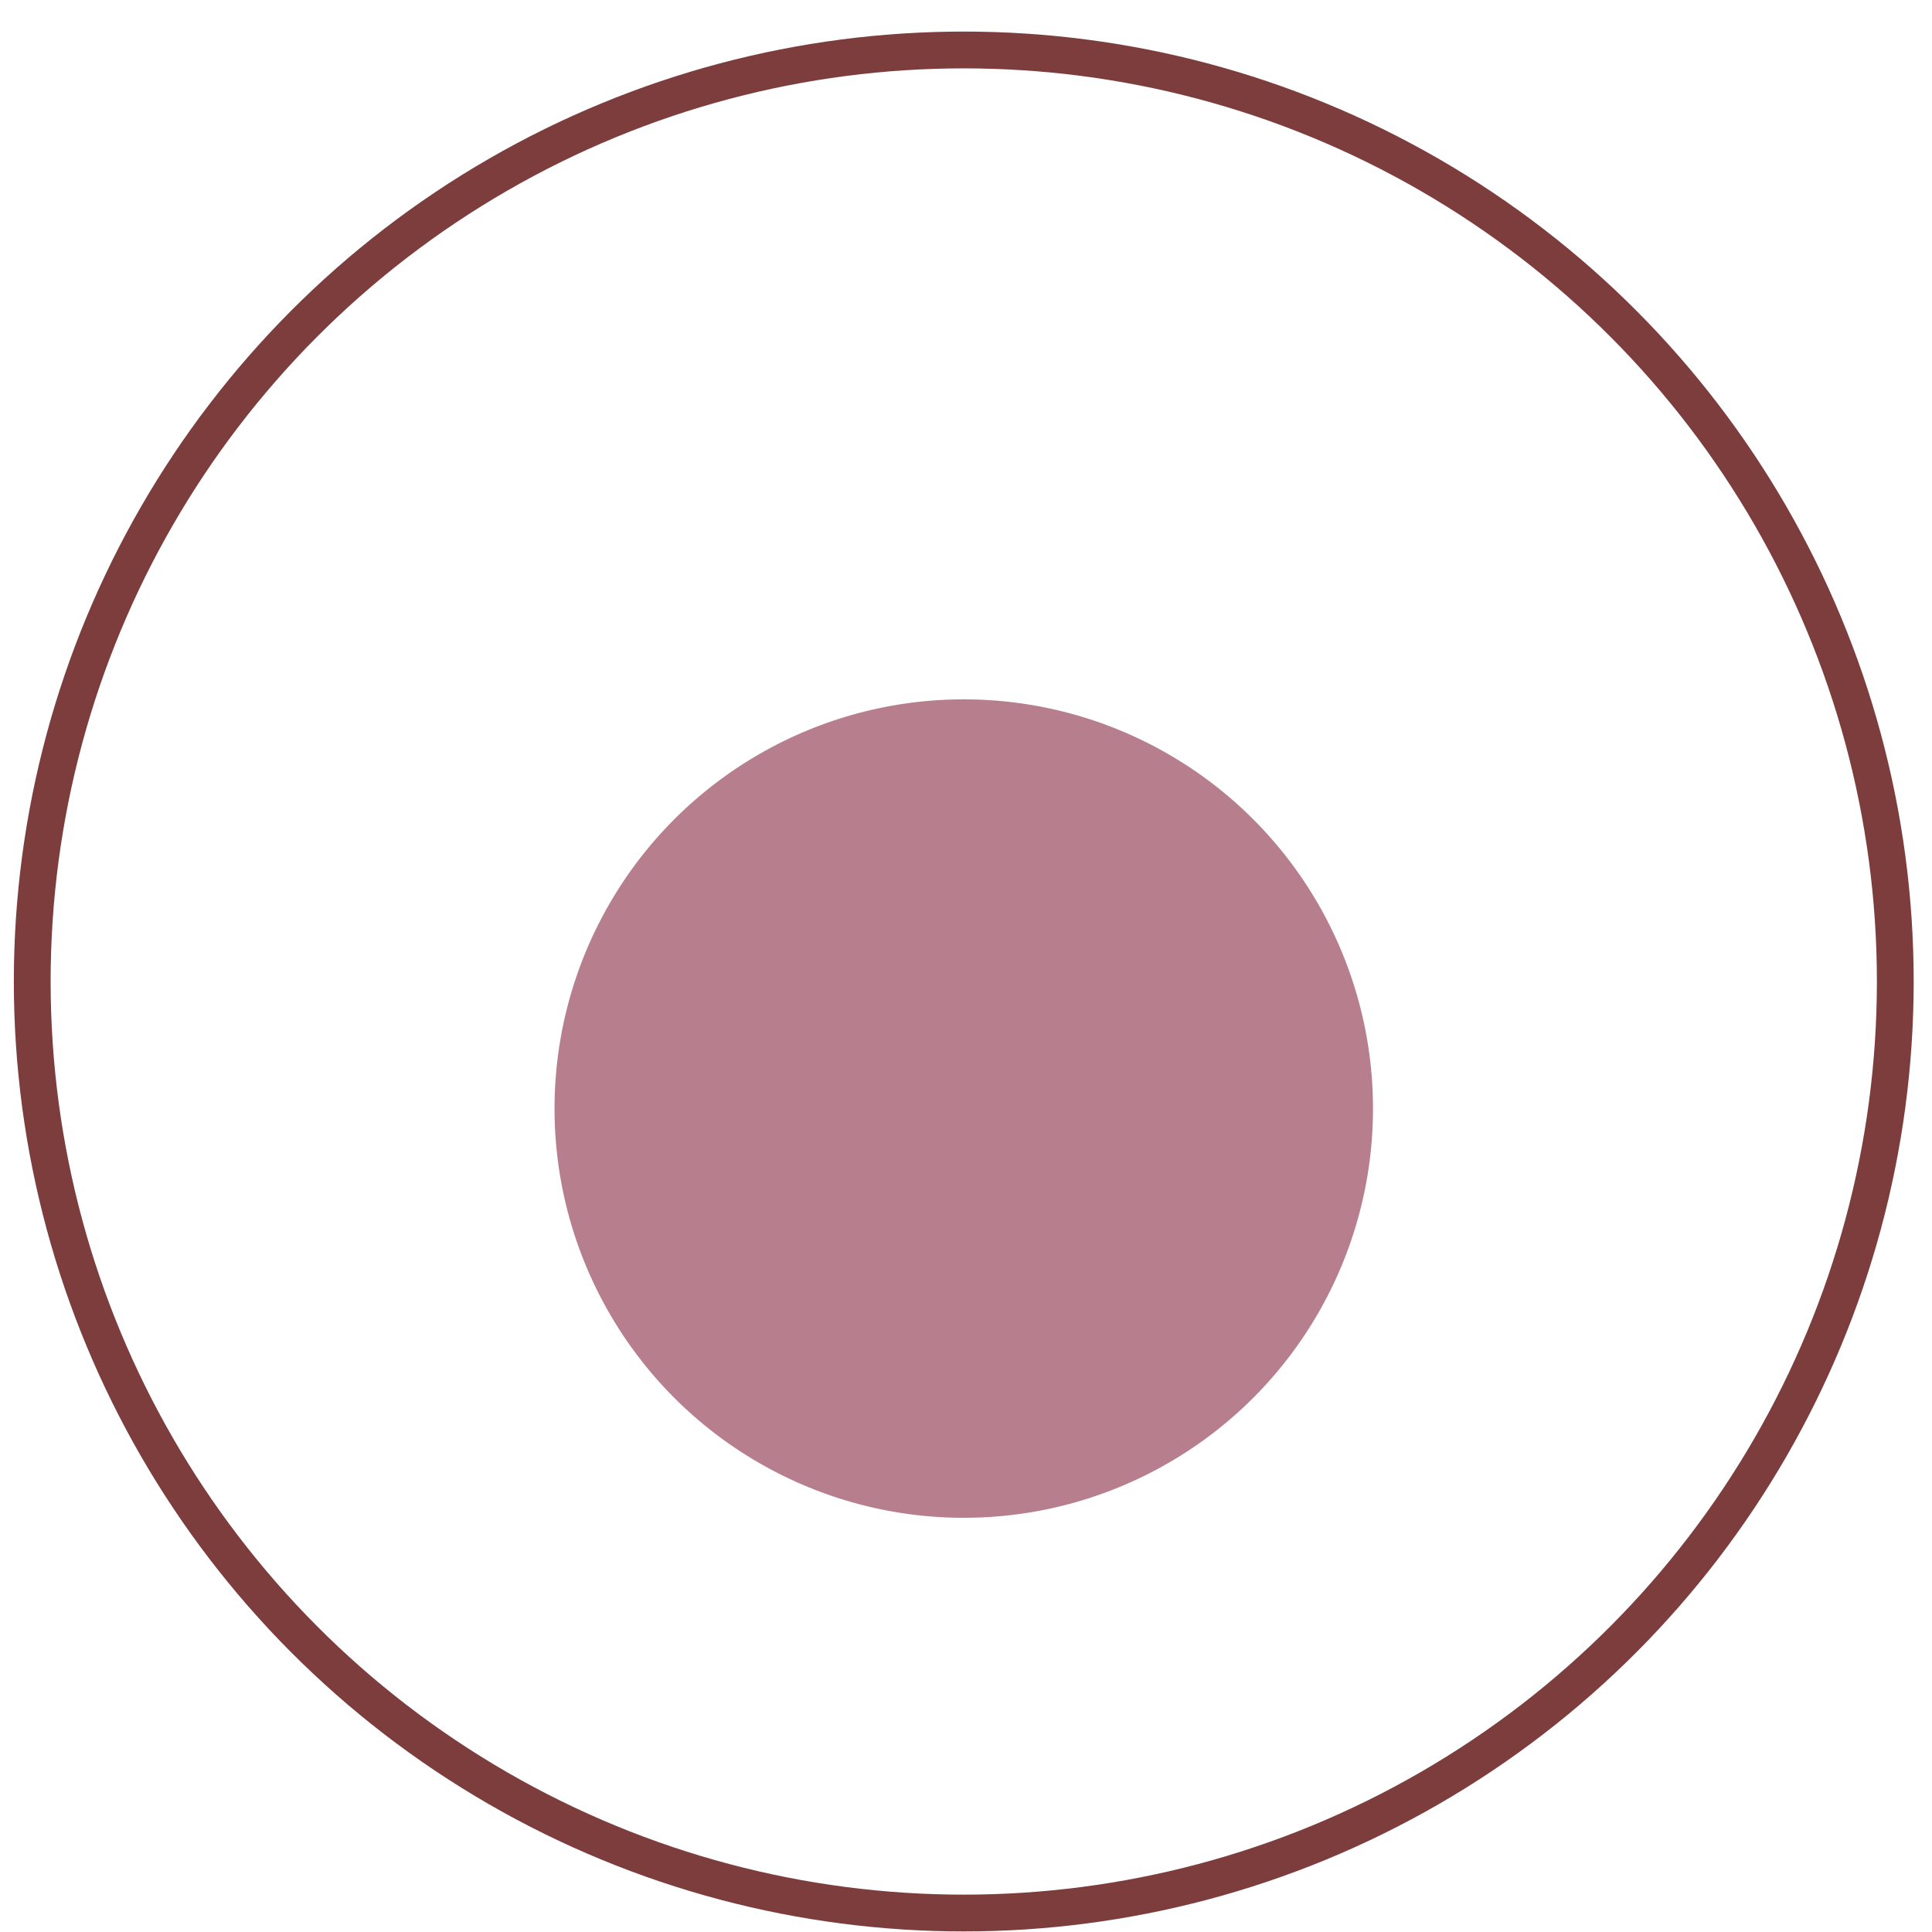
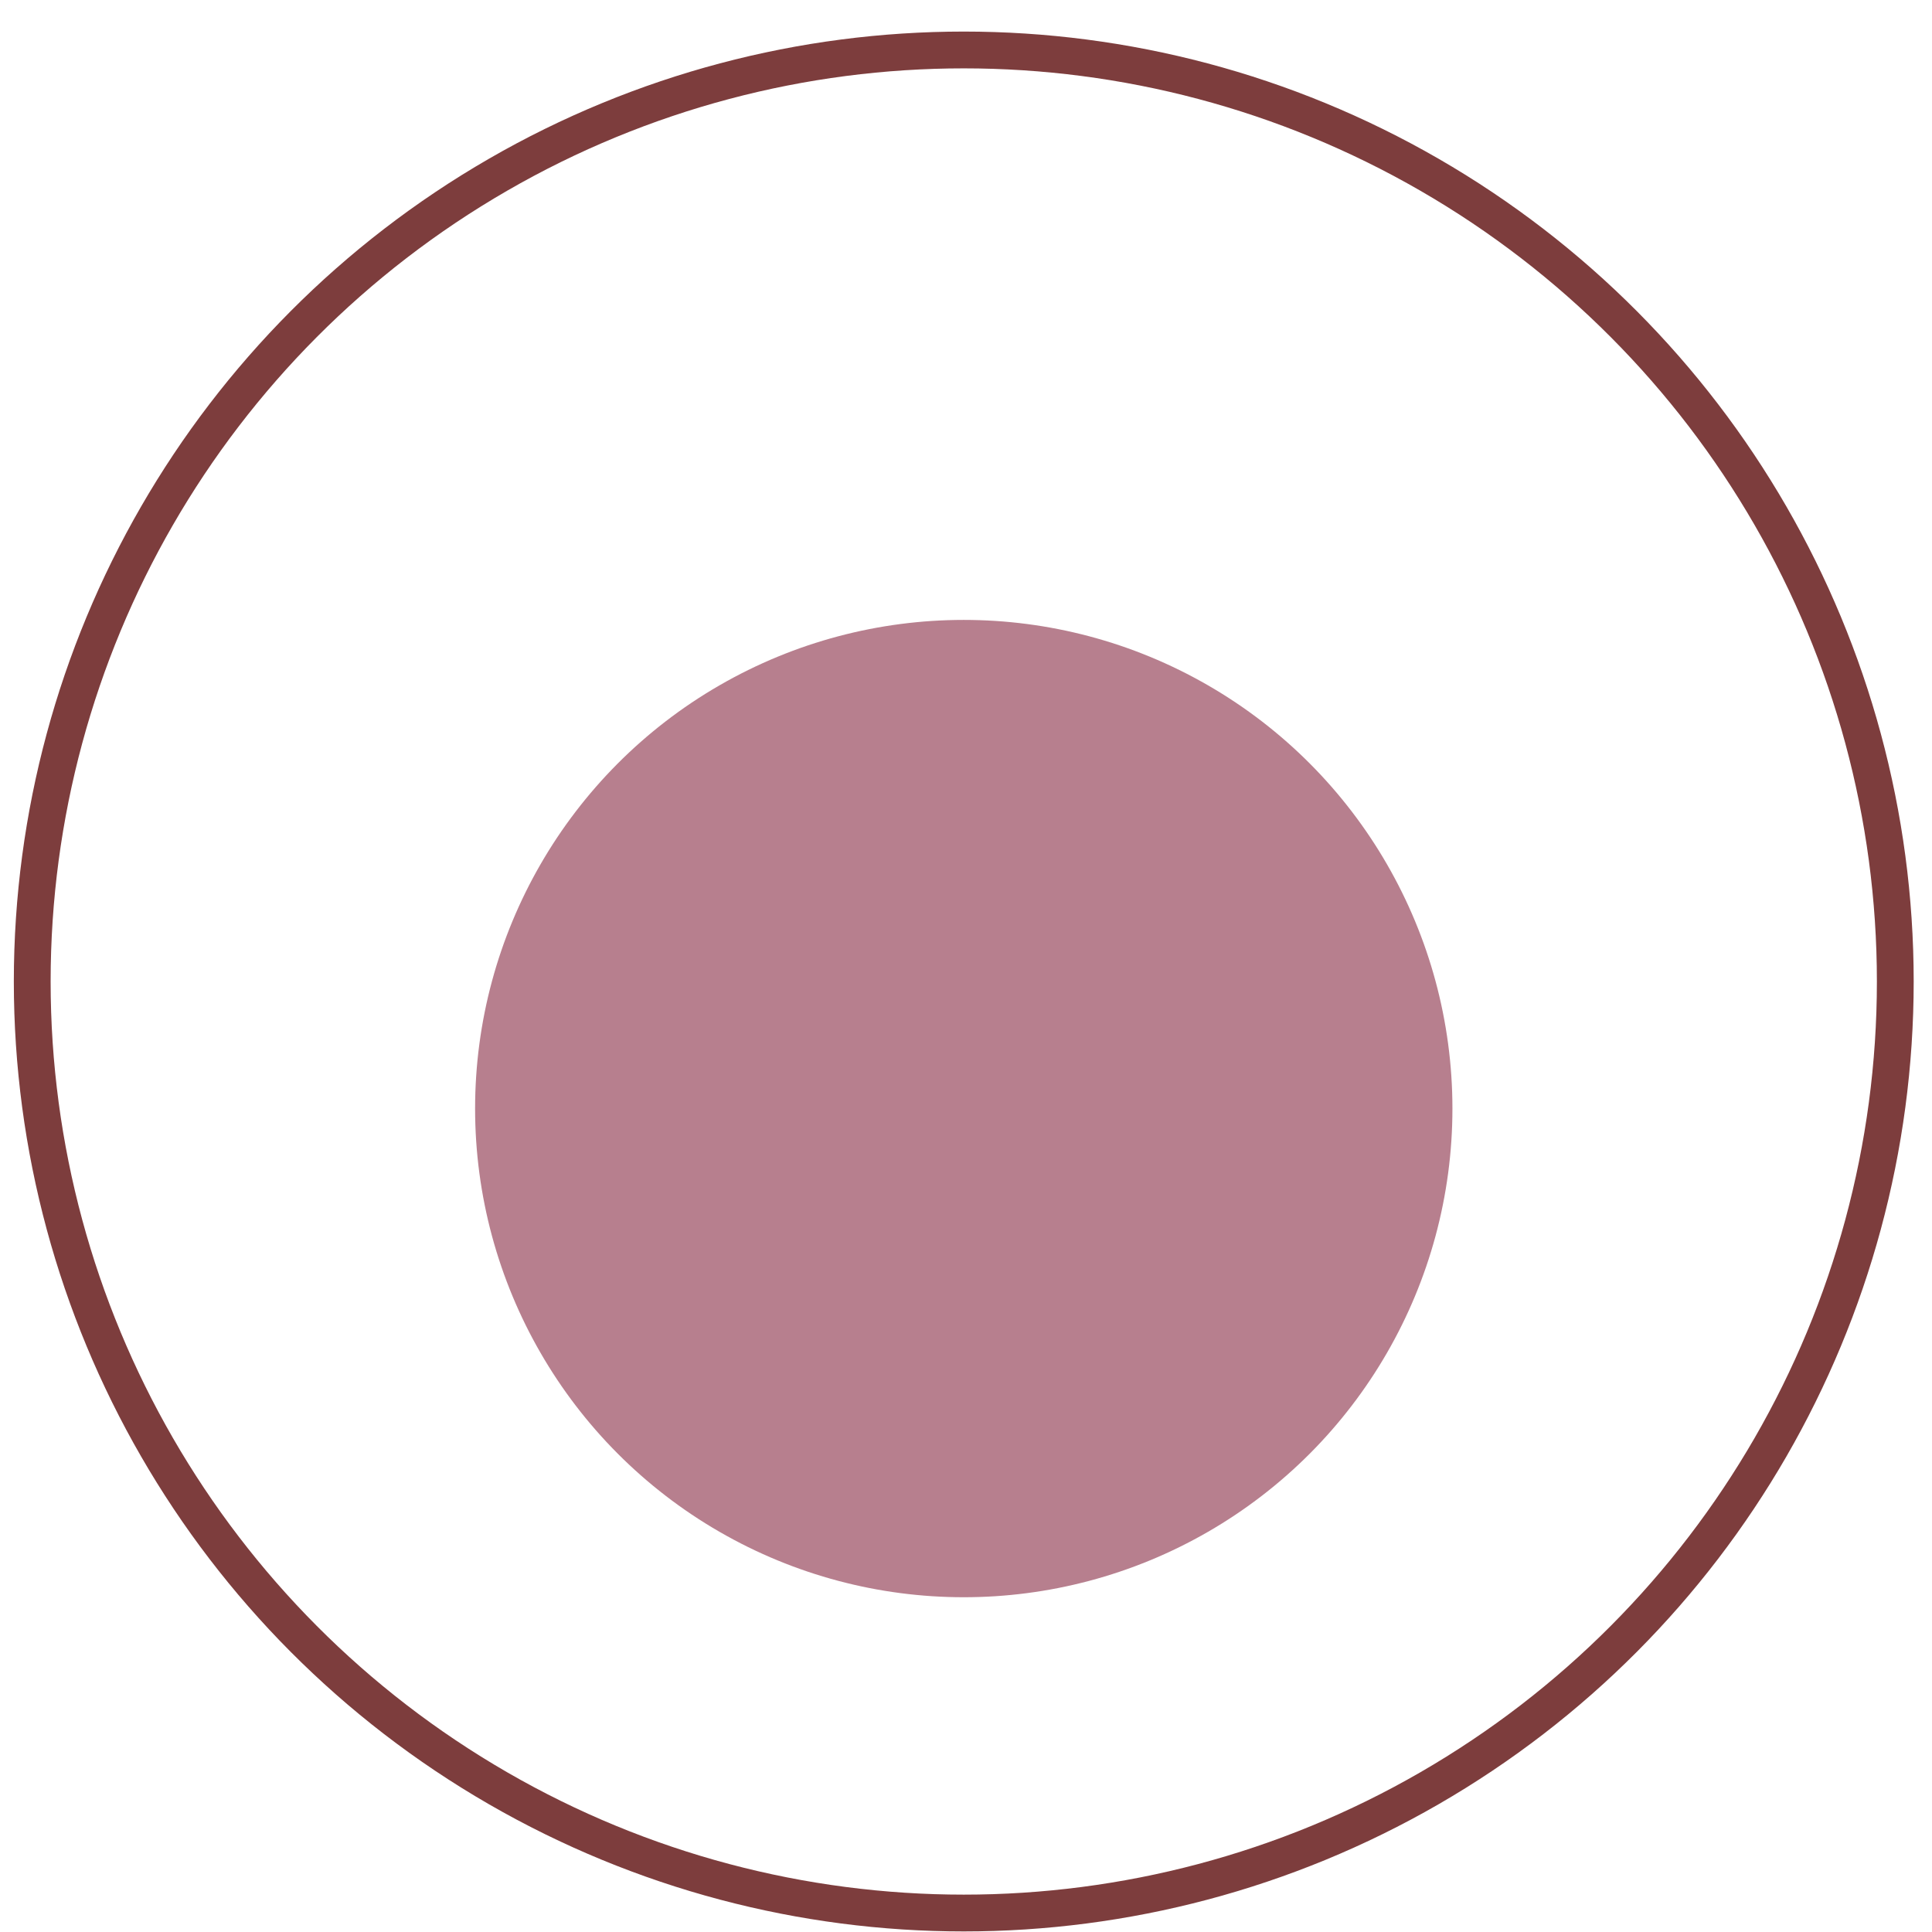
<svg xmlns="http://www.w3.org/2000/svg" width="44" height="44" viewBox="0 0 44 44" fill="none">
  <g id="Group 40498">
    <circle id="Ellipse 22" cx="21.949" cy="22.353" r="21.215" stroke="#7D3D3D" stroke-width="0.838" />
    <g id="Ellipse 12" filter="url(#filter0_d_328_202)">
      <circle cx="21.949" cy="22.353" r="11.129" fill="#B77F8E" />
-       <circle cx="21.949" cy="22.353" r="11.129" stroke="white" stroke-width="3.618" />
    </g>
  </g>
  <defs>
    <filter id="filter0_d_328_202" x="6.117" y="9.415" width="31.665" height="31.664" filterUnits="userSpaceOnUse" color-interpolation-filters="sRGB">
      <feFlood flood-opacity="0" result="BackgroundImageFix" />
      <feColorMatrix in="SourceAlpha" type="matrix" values="0 0 0 0 0 0 0 0 0 0 0 0 0 0 0 0 0 0 127 0" result="hardAlpha" />
      <feOffset dy="2.894" />
      <feGaussianBlur stdDeviation="1.447" />
      <feComposite in2="hardAlpha" operator="out" />
      <feColorMatrix type="matrix" values="0 0 0 0 0 0 0 0 0 0 0 0 0 0 0 0 0 0 0.25 0" />
      <feBlend mode="normal" in2="BackgroundImageFix" result="effect1_dropShadow_328_202" />
      <feBlend mode="normal" in="SourceGraphic" in2="effect1_dropShadow_328_202" result="shape" />
    </filter>
  </defs>
</svg>